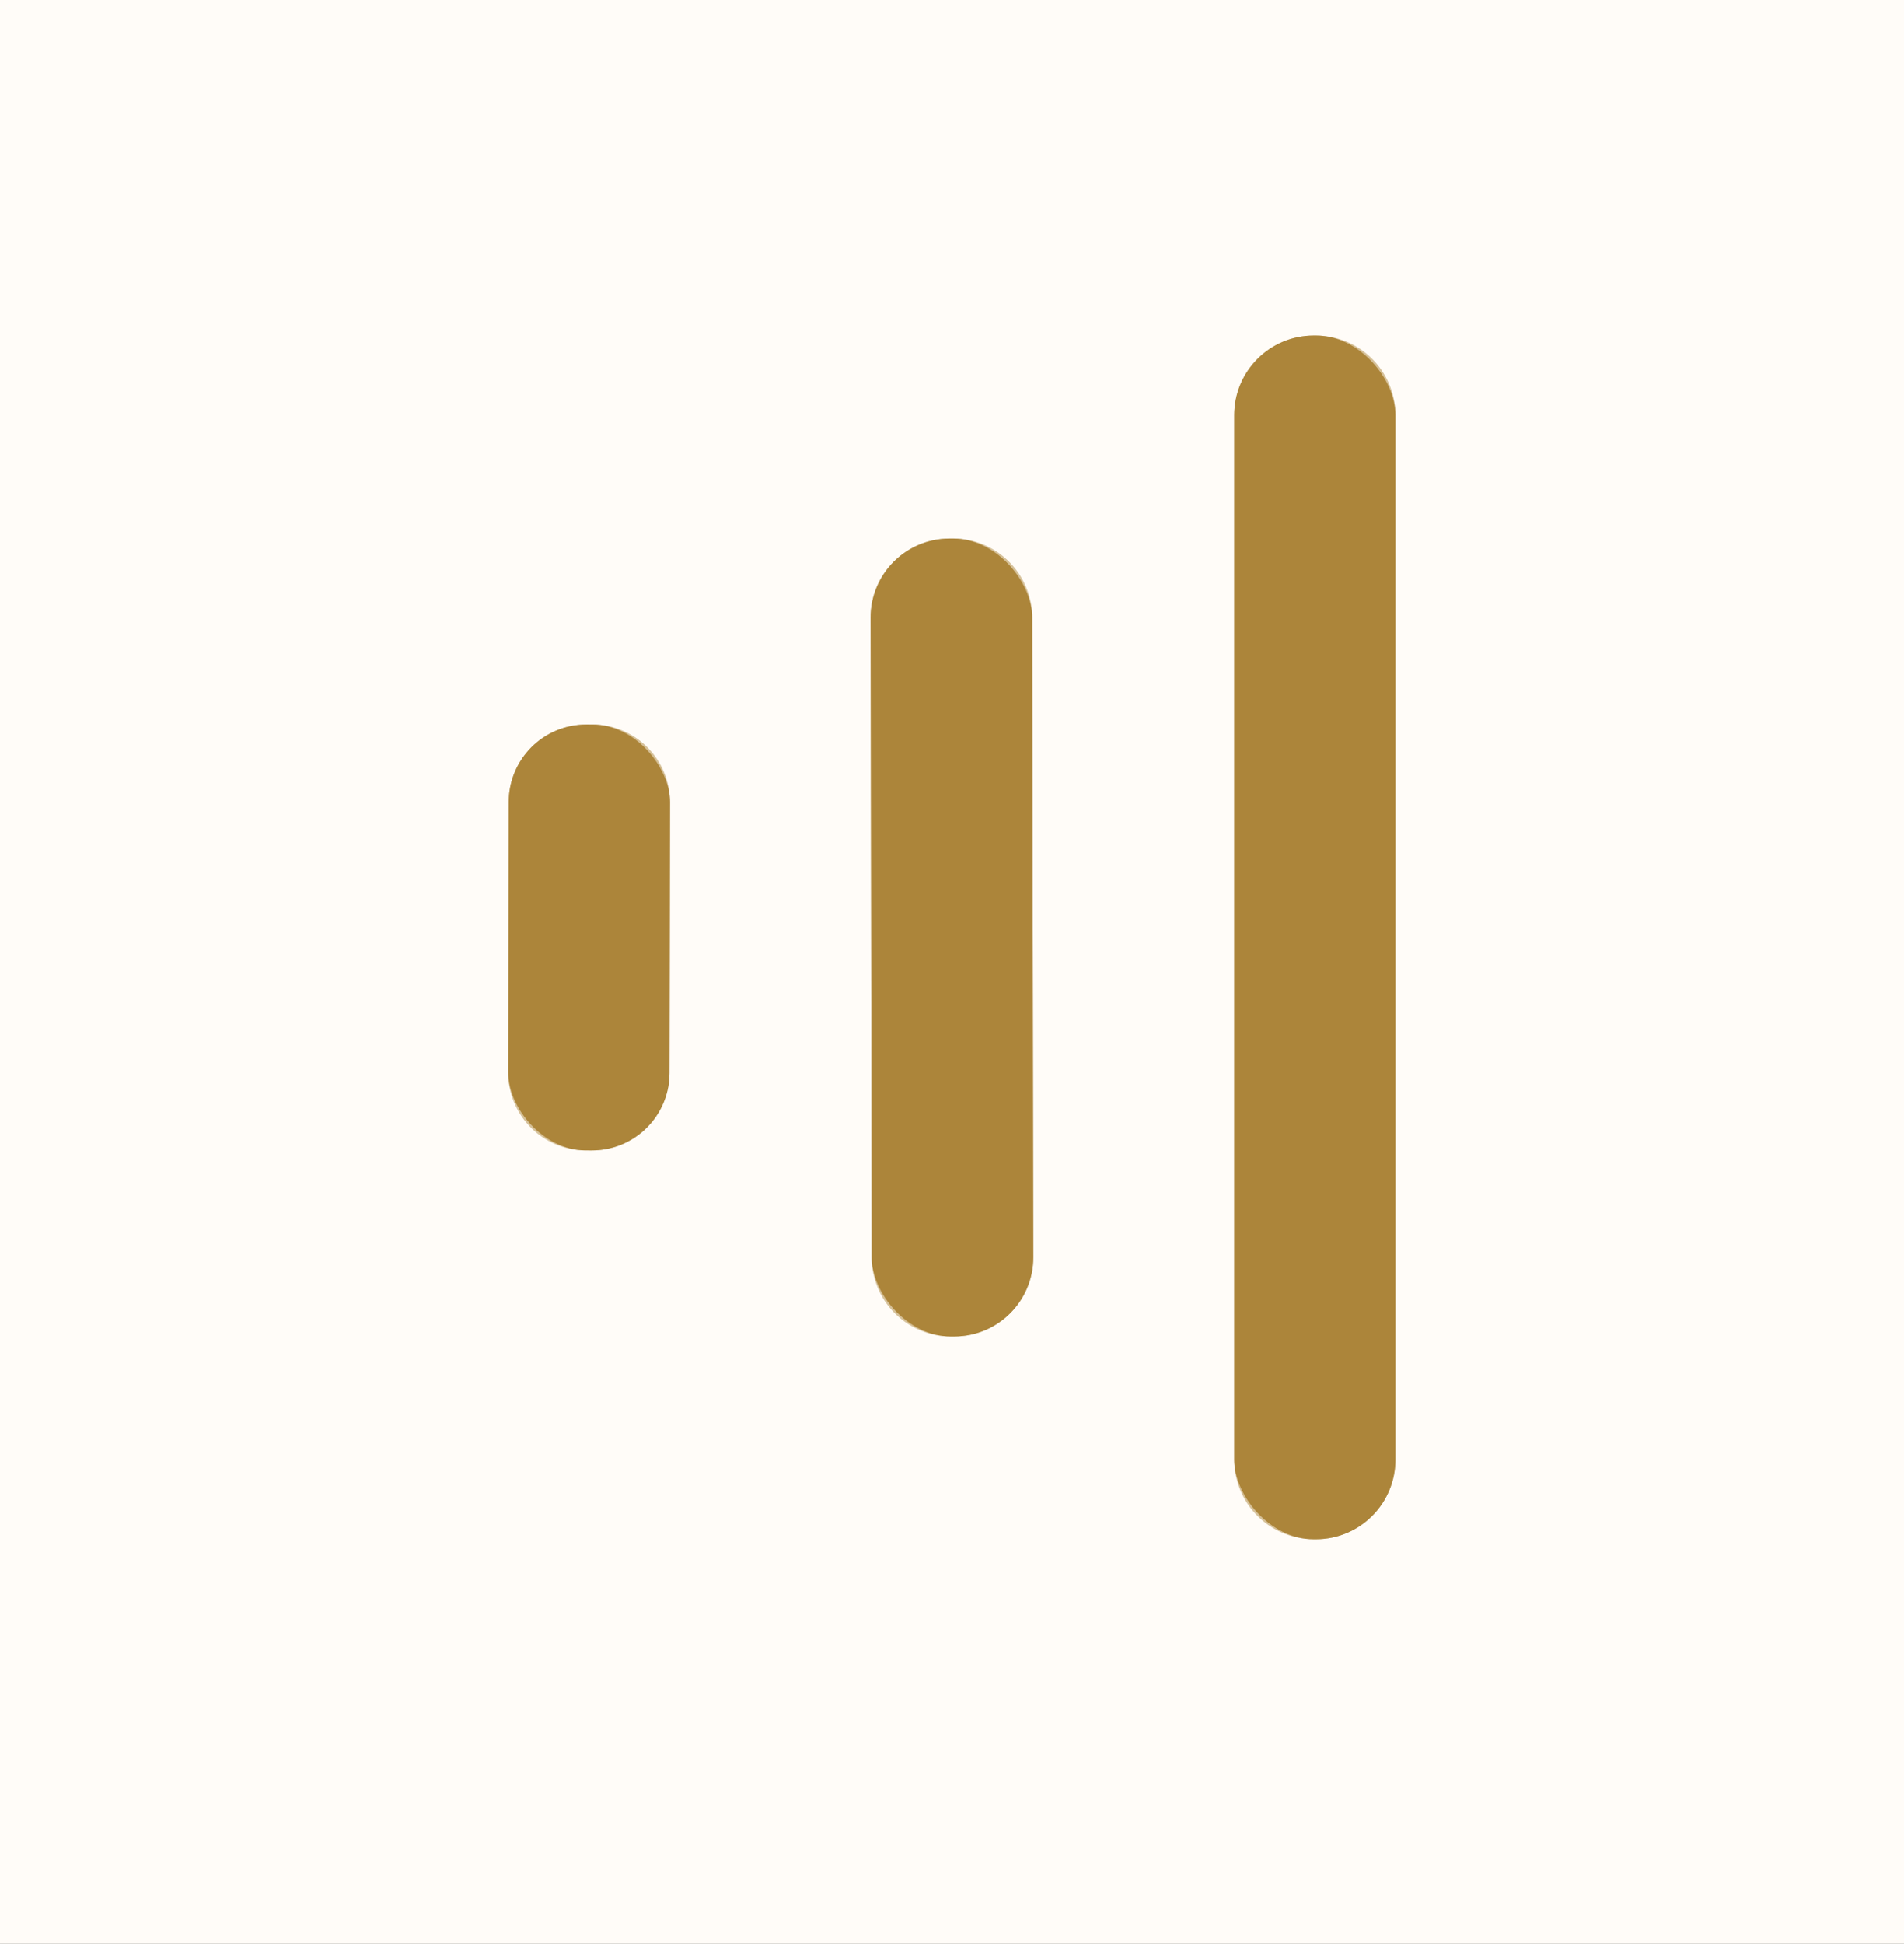
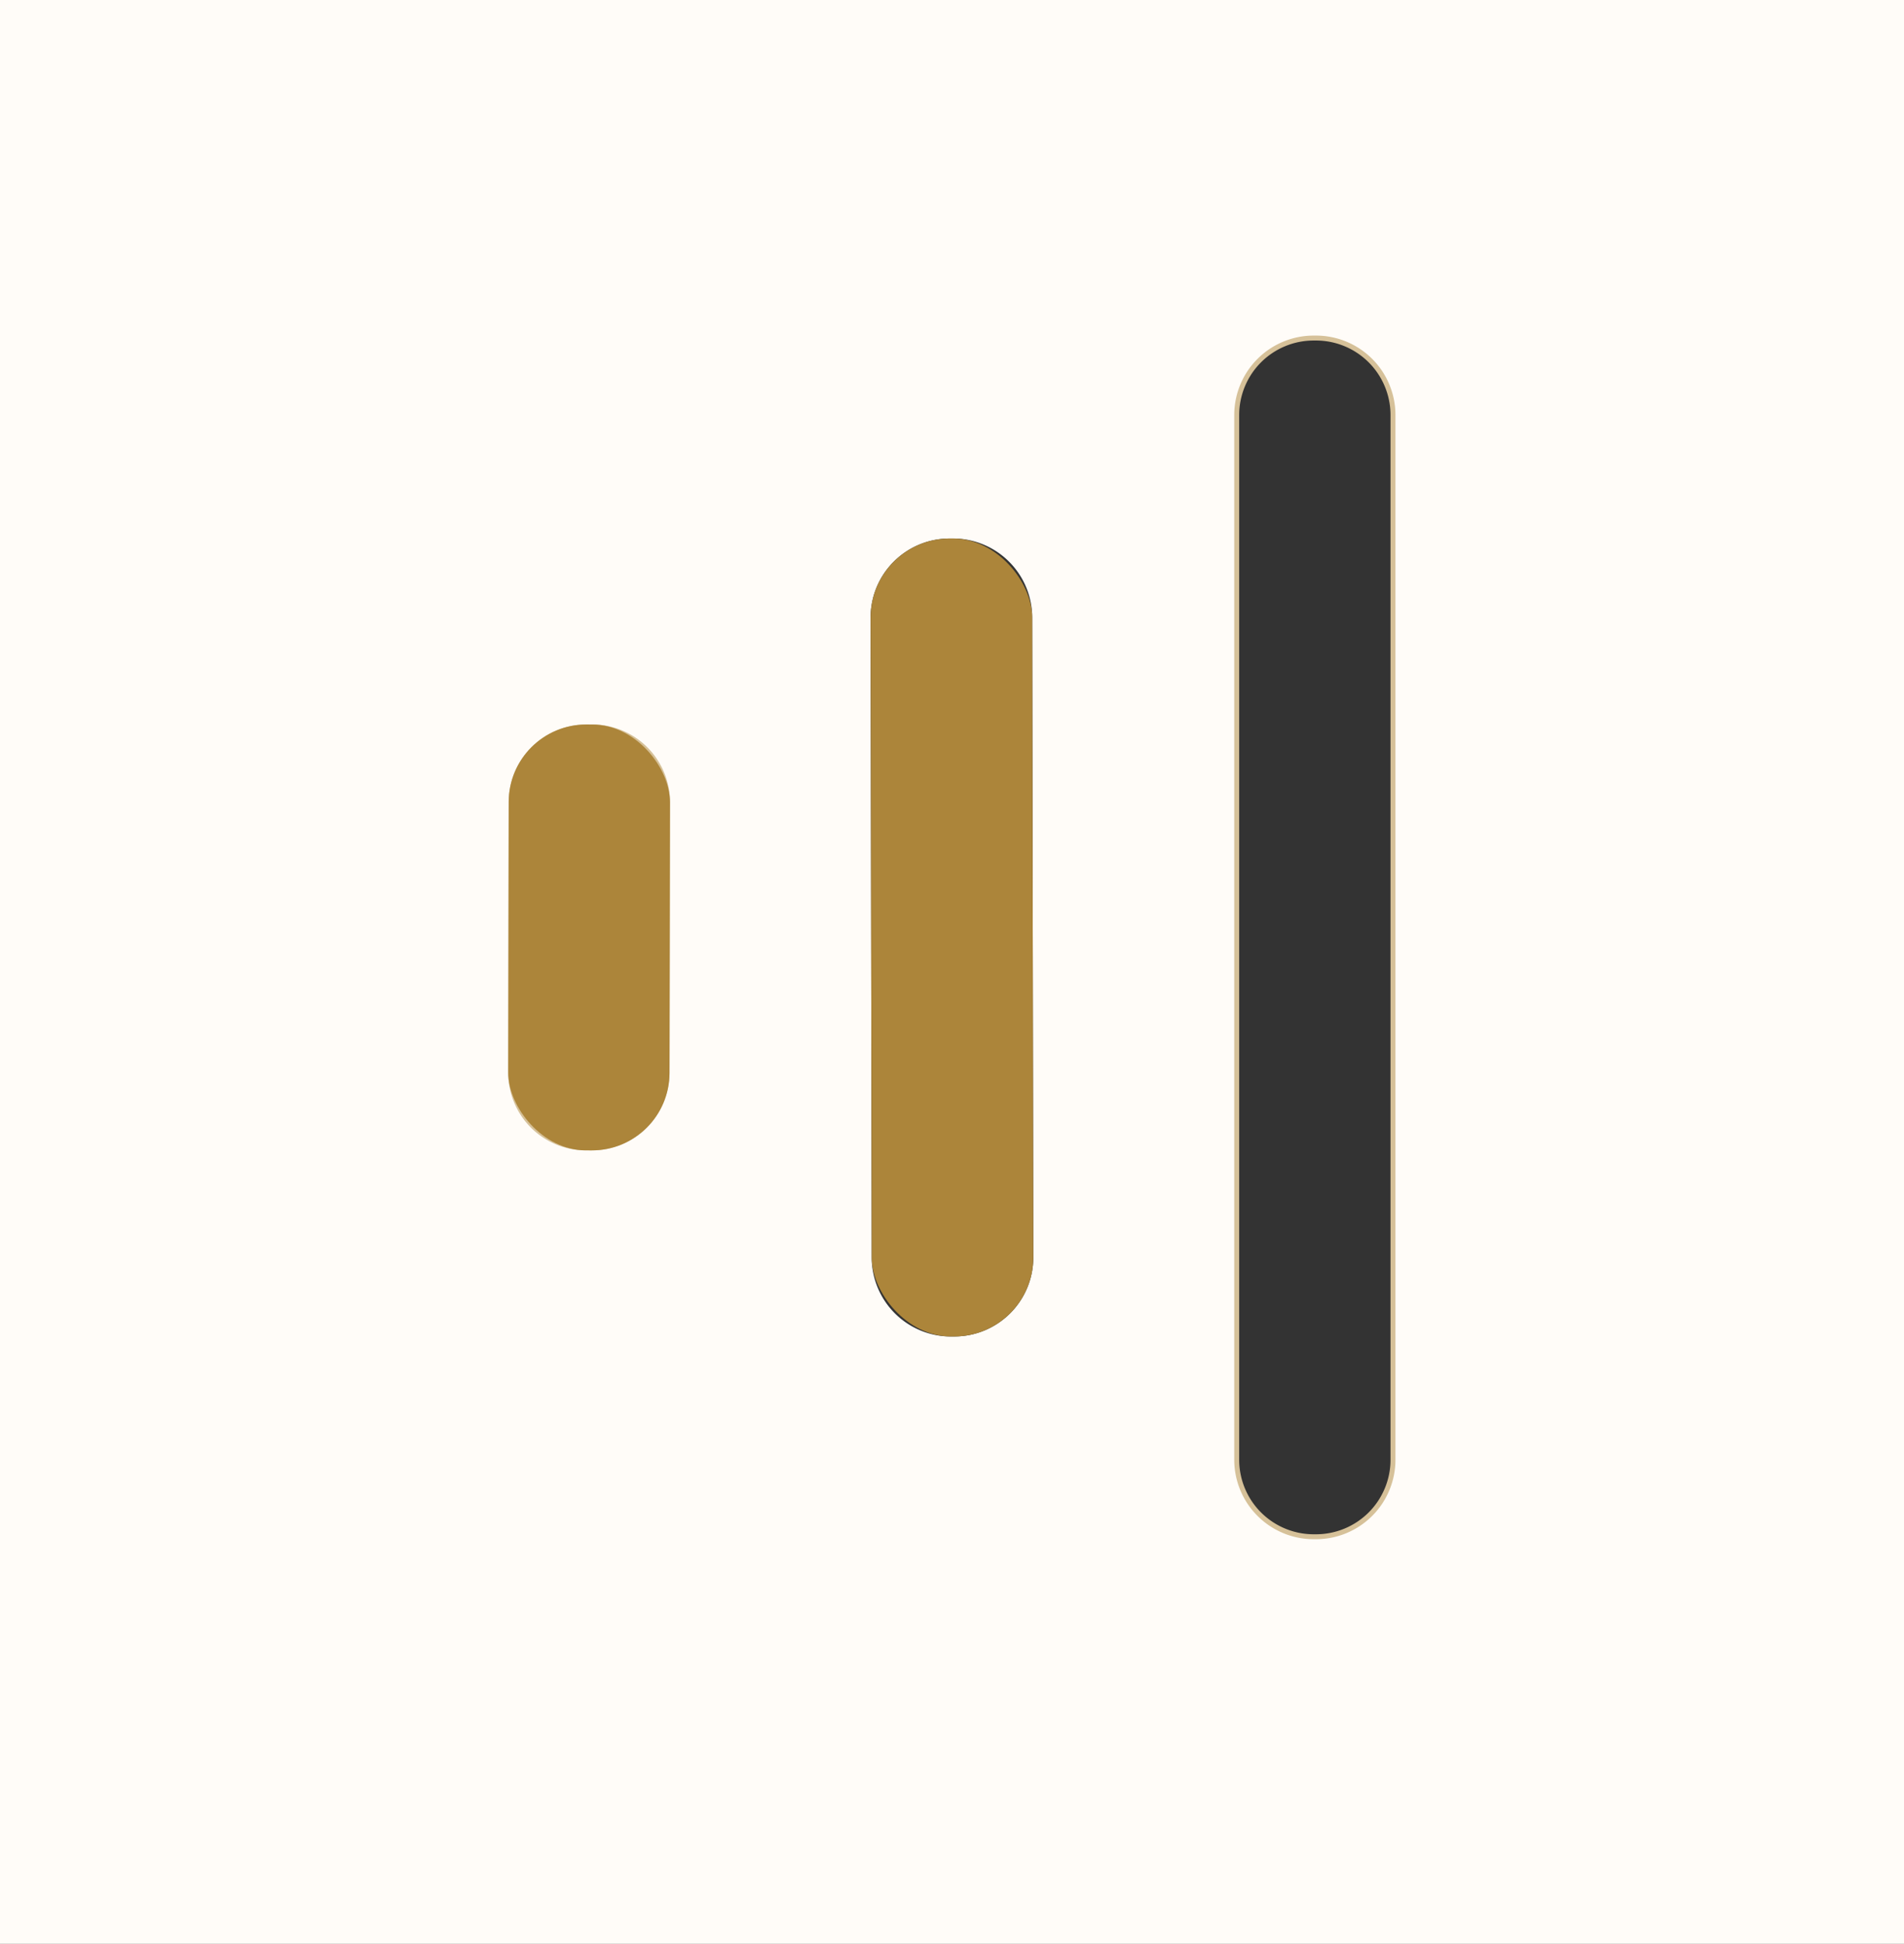
<svg xmlns="http://www.w3.org/2000/svg" version="1.1" viewBox="0.00 0.00 386.00 394.00">
  <rect x="0.00" y="0.00" width="386.00" height="394.00" fill="#333333" stroke="none" />
  <g stroke-width="2.00" fill="none" stroke-linecap="butt">
    <path stroke="#d6c199" vector-effect="non-scaling-stroke" d="   M 282.90 84.13   A 16.11 16.11 0.0 0 0 266.79 68.02   L 266.33 68.02   A 16.11 16.11 0.0 0 0 250.22 84.13   L 250.22 295.87   A 16.11 16.11 0.0 0 0 266.33 311.98   L 266.79 311.98   A 16.11 16.11 0.0 0 0 282.90 295.87   L 282.90 84.13" />
-     <path stroke="#d6c199" vector-effect="non-scaling-stroke" d="   M 209.257 125.141   A 16.02 16.02 0.0 0 0 193.209 109.15   L 192.489 109.151   A 16.02 16.02 0.0 0 0 176.497 125.199   L 176.723 254.899   A 16.02 16.02 0.0 0 0 192.771 270.89   L 193.491 270.889   A 16.02 16.02 0.0 0 0 209.483 254.841   L 209.257 125.141" />
    <path stroke="#d6c199" vector-effect="non-scaling-stroke" d="   M 135.828 162.609   A 15.73 15.73 0.0 0 0 120.125 146.851   L 118.885 146.849   A 15.73 15.73 0.0 0 0 103.128 162.552   L 103.032 217.411   A 15.73 15.73 0.0 0 0 118.735 233.169   L 119.975 233.171   A 15.73 15.73 0.0 0 0 135.732 217.469   L 135.828 162.609" />
  </g>
  <path fill="#fffcf8" d="   M 386.00 0.00   L 386.00 394.00   L 0.00 394.00   L 0.00 0.00   L 386.00 0.00   Z   M 282.90 84.13   A 16.11 16.11 0.0 0 0 266.79 68.02   L 266.33 68.02   A 16.11 16.11 0.0 0 0 250.22 84.13   L 250.22 295.87   A 16.11 16.11 0.0 0 0 266.33 311.98   L 266.79 311.98   A 16.11 16.11 0.0 0 0 282.90 295.87   L 282.90 84.13   Z   M 209.257 125.141   A 16.02 16.02 0.0 0 0 193.209 109.15   L 192.489 109.151   A 16.02 16.02 0.0 0 0 176.497 125.199   L 176.723 254.899   A 16.02 16.02 0.0 0 0 192.771 270.89   L 193.491 270.889   A 16.02 16.02 0.0 0 0 209.483 254.841   L 209.257 125.141   Z   M 135.828 162.609   A 15.73 15.73 0.0 0 0 120.125 146.851   L 118.885 146.849   A 15.73 15.73 0.0 0 0 103.128 162.552   L 103.032 217.411   A 15.73 15.73 0.0 0 0 118.735 233.169   L 119.975 233.171   A 15.73 15.73 0.0 0 0 135.732 217.469   L 135.828 162.609   Z" />
-   <rect fill="#ac853a" x="250.22" y="68.02" width="32.68" height="243.96" rx="16.11" />
  <rect fill="#ac853a" x="-16.38" y="-80.87" transform="translate(192.99,190.02) rotate(-0.1)" width="32.76" height="161.74" rx="16.02" />
  <rect fill="#ac853a" x="-16.35" y="-43.16" transform="translate(119.43,190.01) rotate(0.1)" width="32.70" height="86.32" rx="15.73" />
</svg>